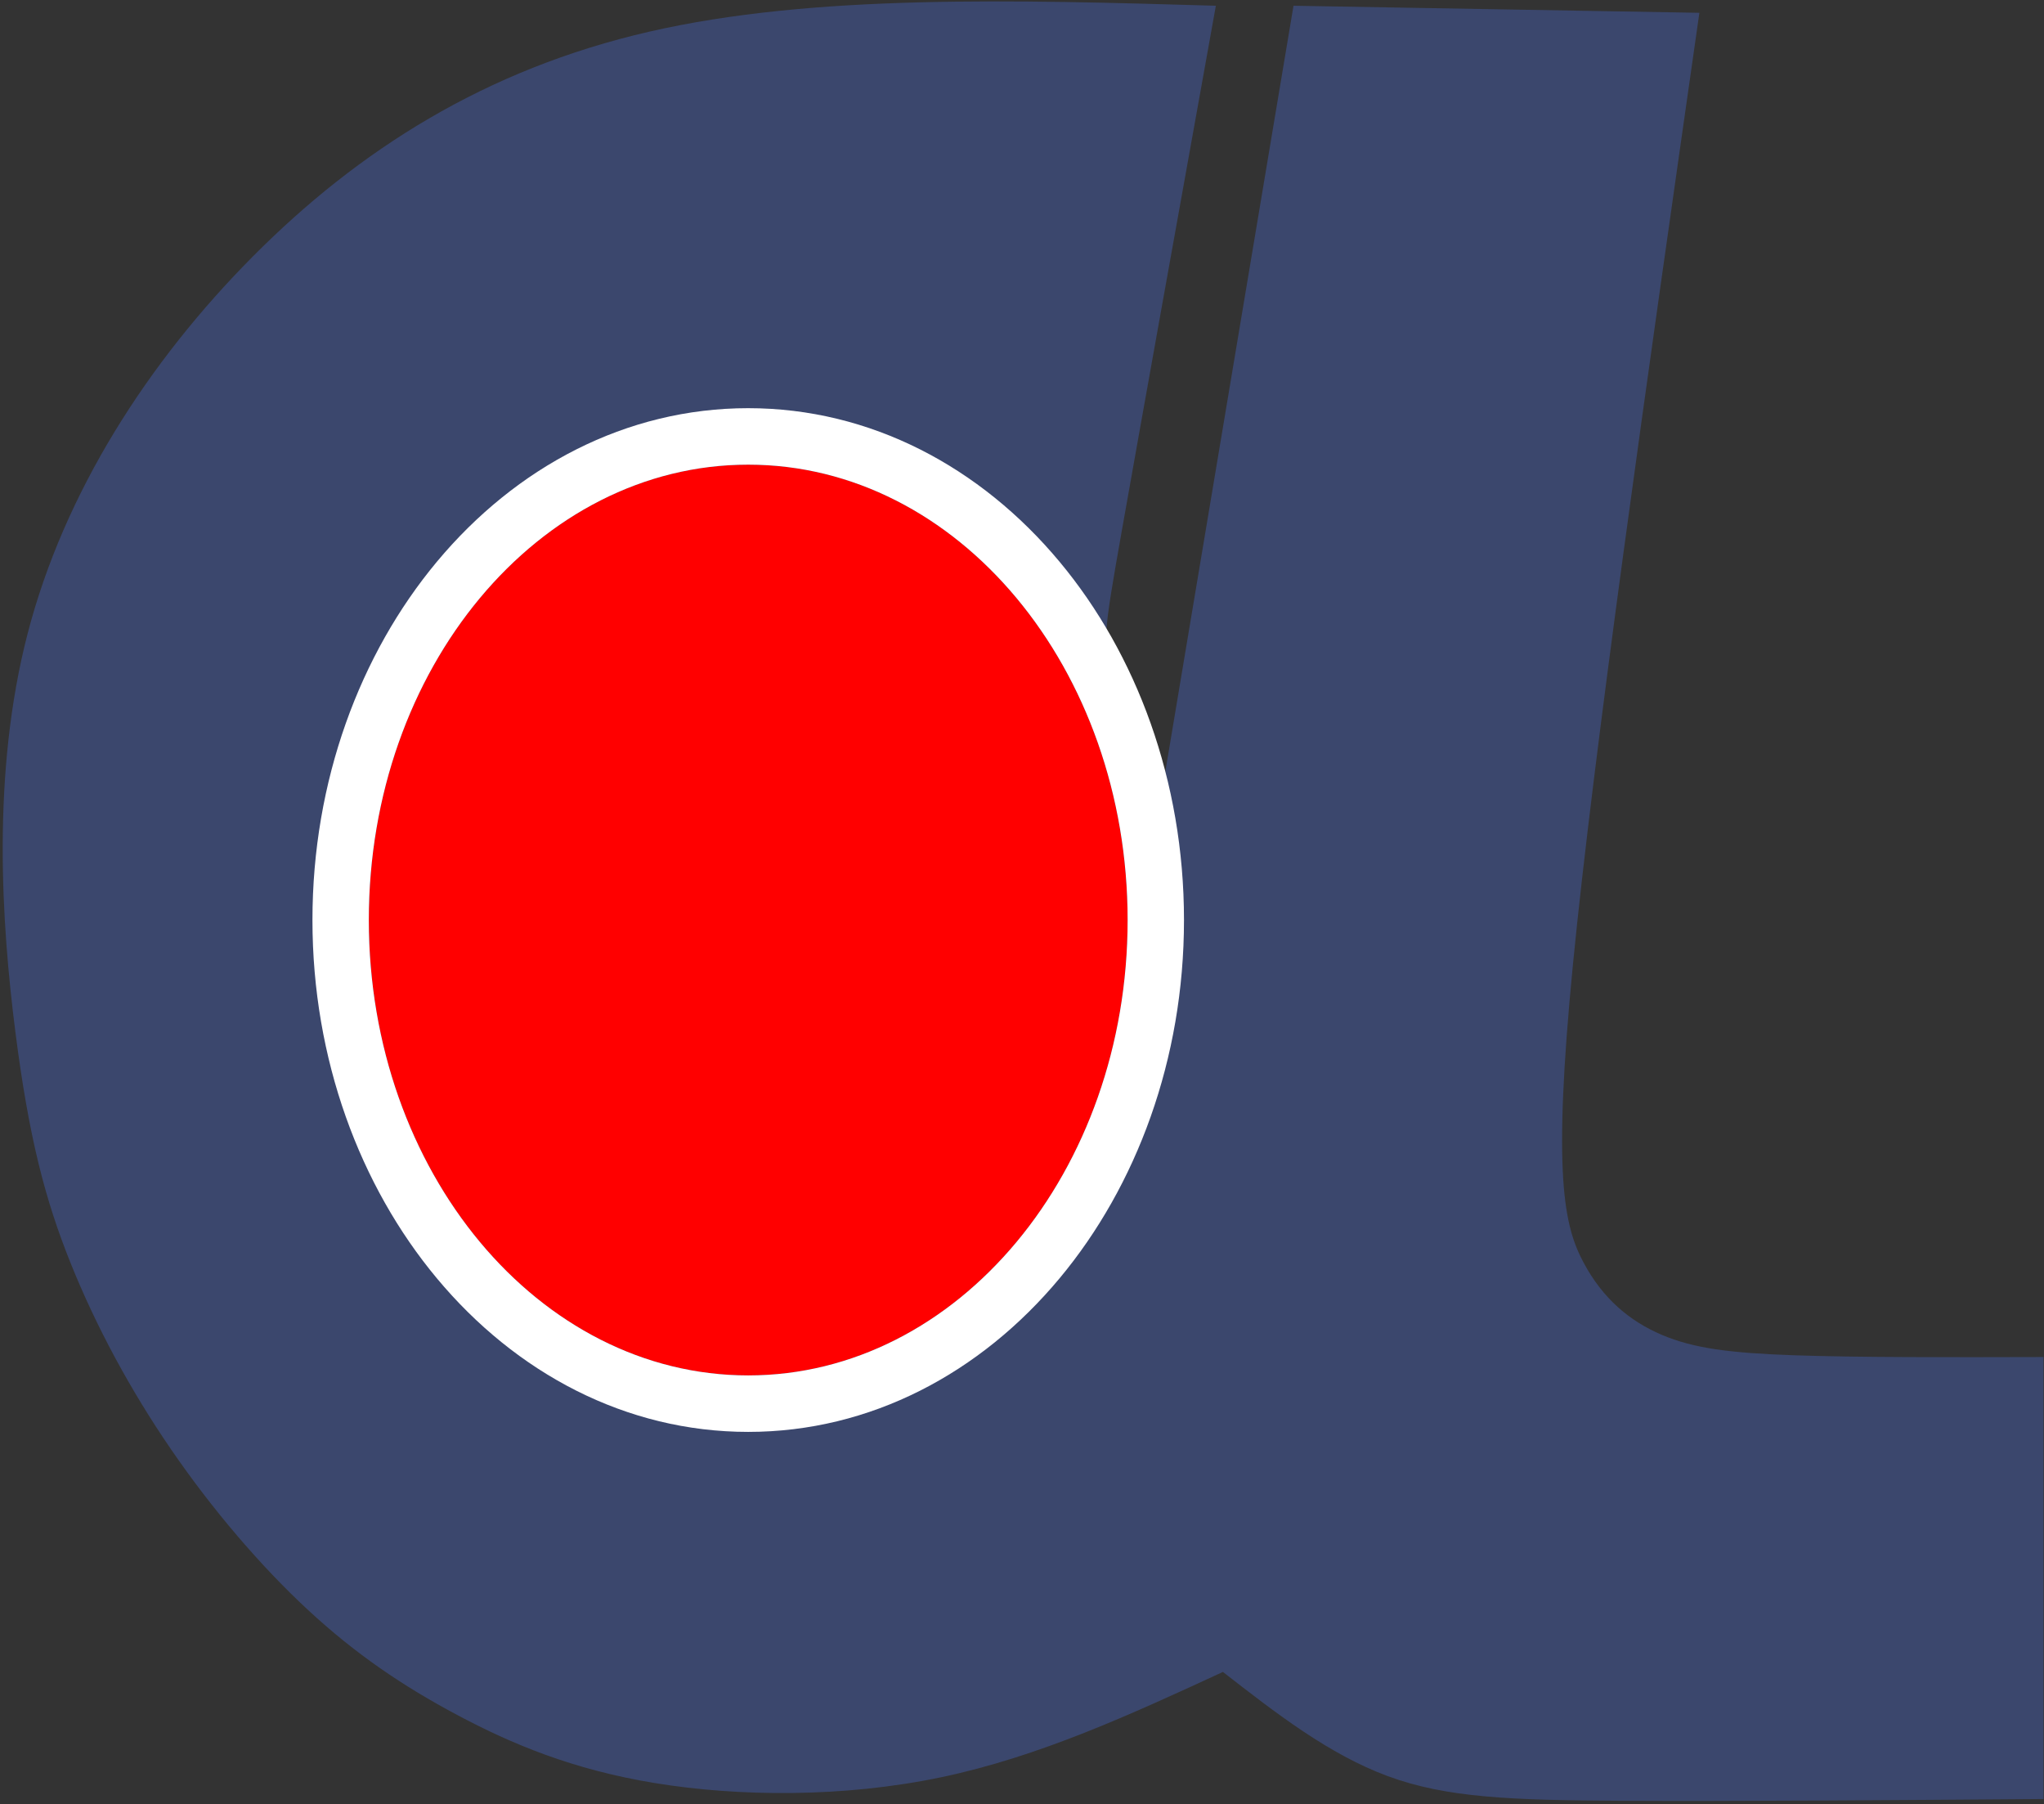
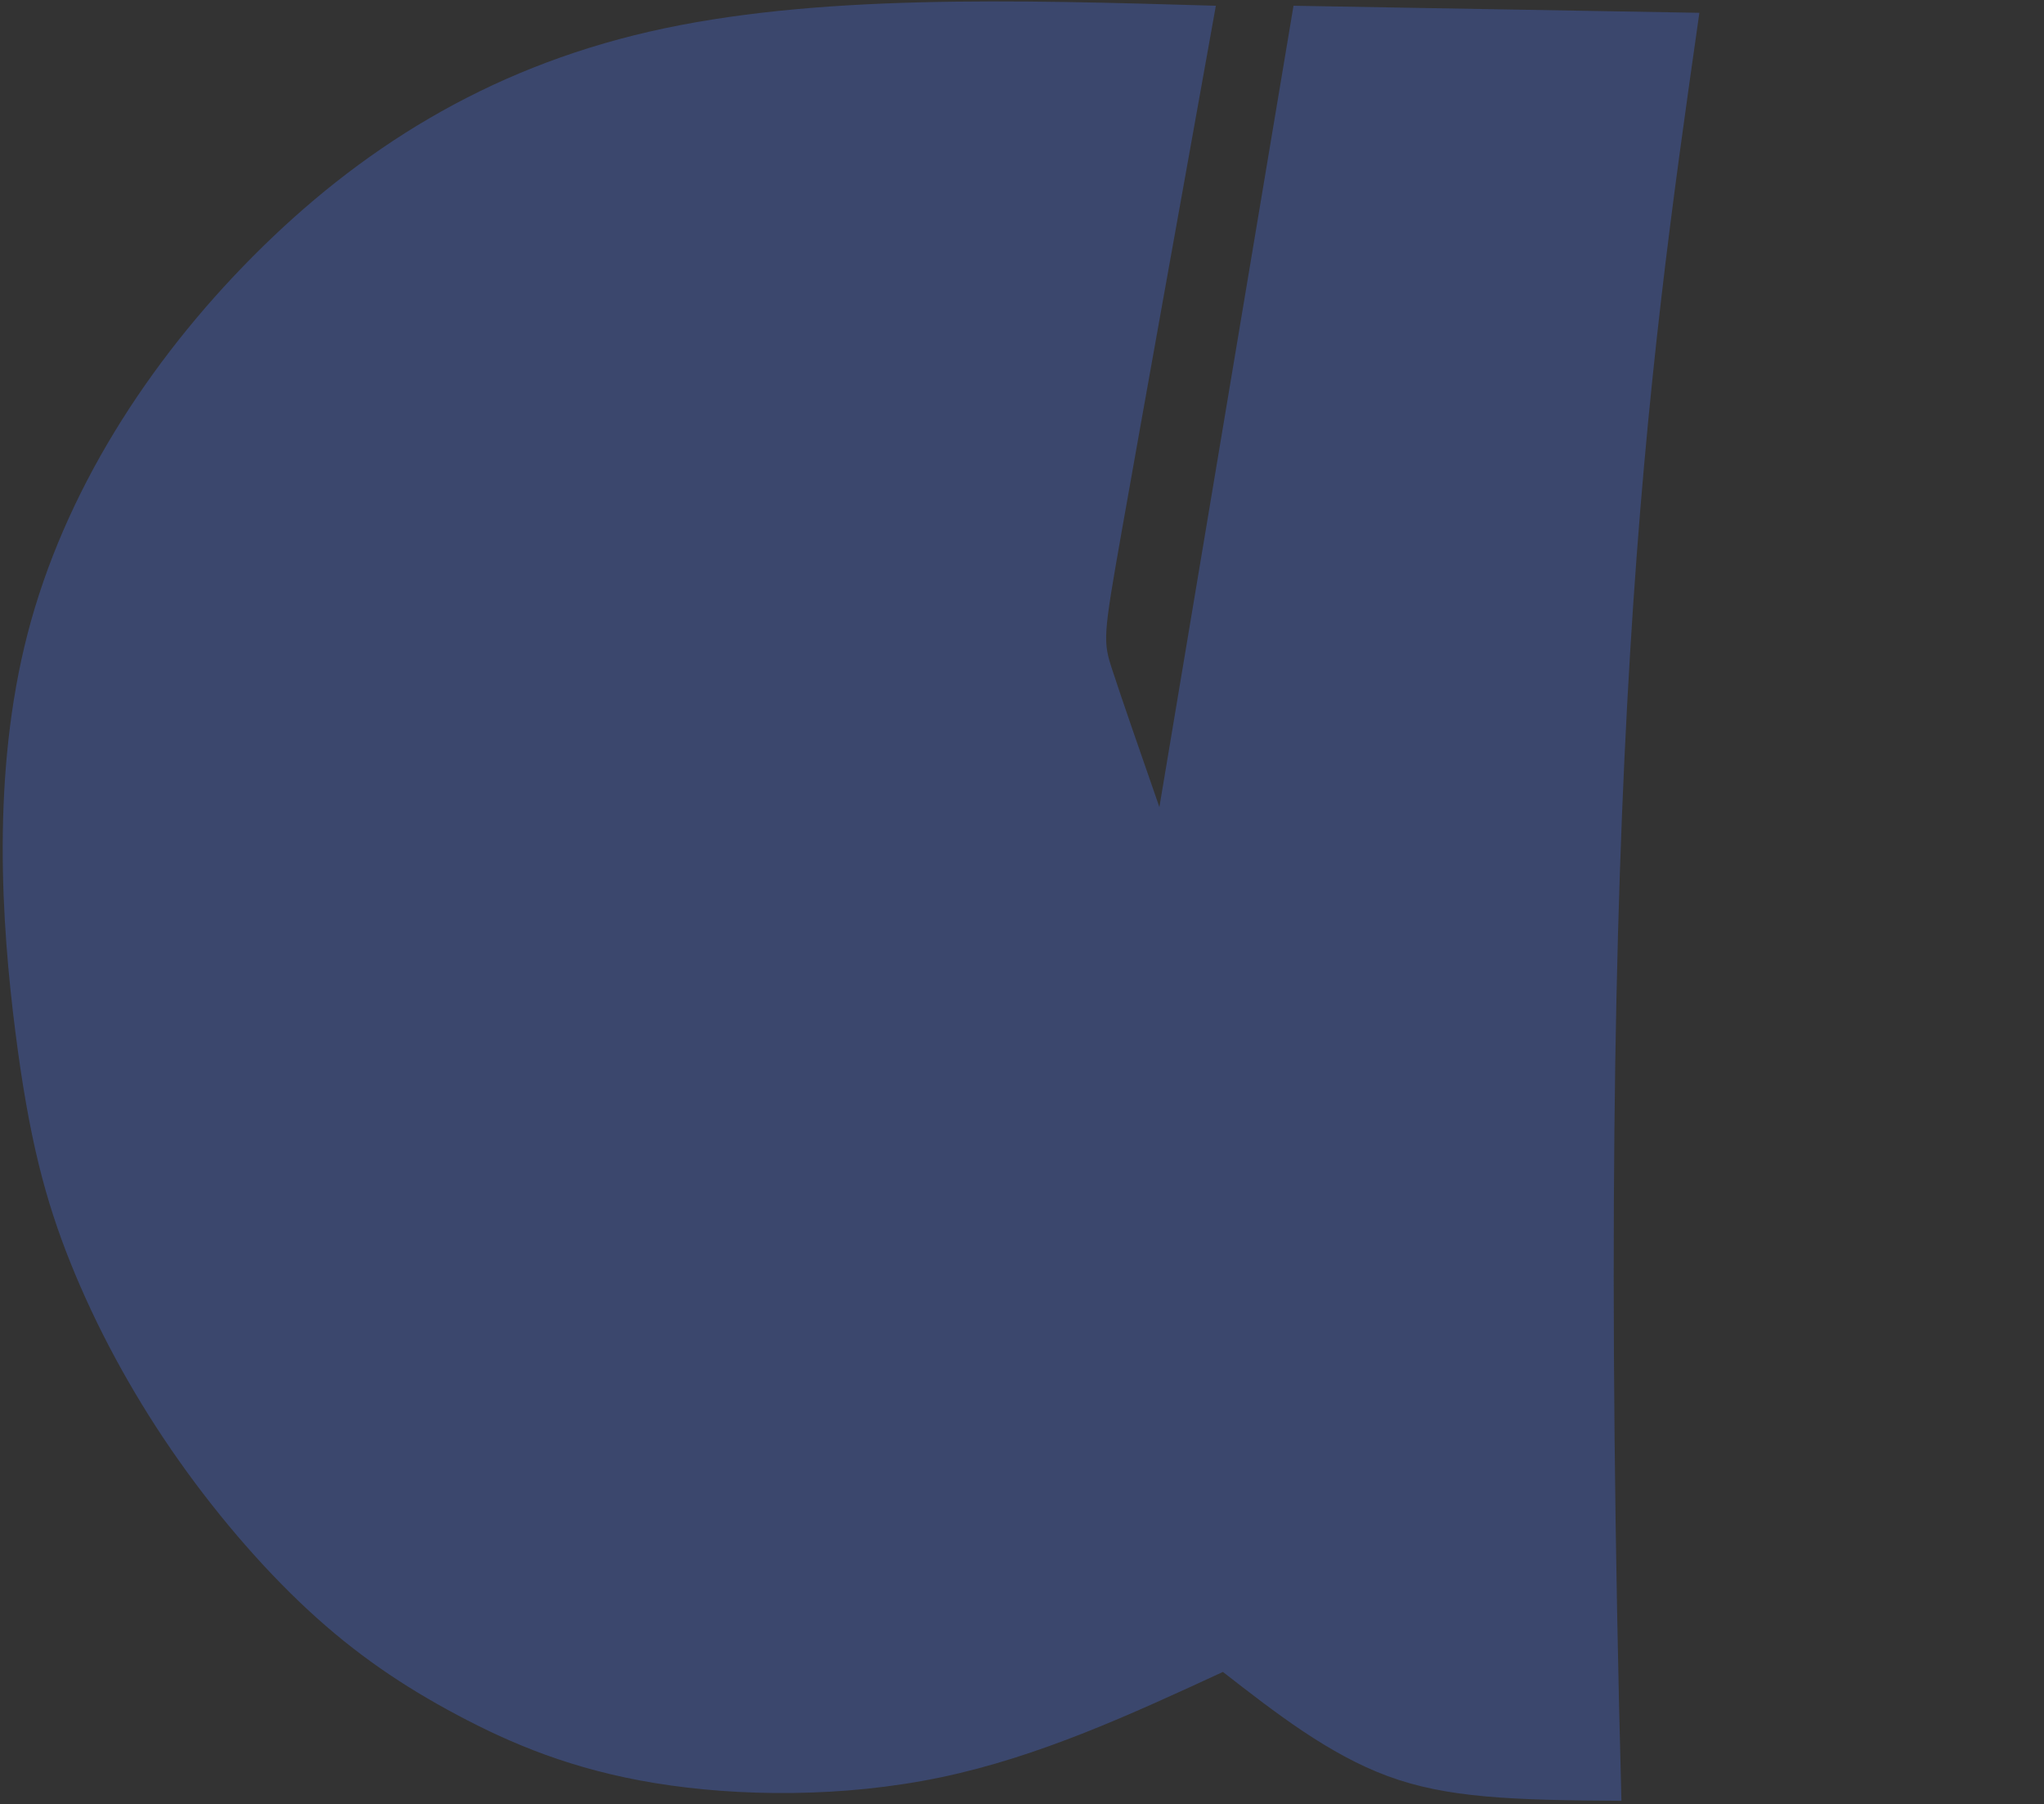
<svg xmlns="http://www.w3.org/2000/svg" xmlns:ns1="http://sodipodi.sourceforge.net/DTD/sodipodi-0.dtd" xmlns:ns2="http://www.inkscape.org/namespaces/inkscape" version="1.1" id="svg2" xml:space="preserve" width="772" height="681.333" viewBox="0 0 772 681.333" ns1:docname="logo.eps">
  <rect x="0" y="0" width="772" height="681.333" fill="#333333" stroke="none" />
  <defs id="defs6" />
  <ns1:namedview pagecolor="#ffffff" bordercolor="#666666" borderopacity="1" objecttolerance="10" gridtolerance="10" guidetolerance="10" ns2:pageopacity="0" ns2:pageshadow="2" ns2:window-width="640" ns2:window-height="480" id="namedview4" />
  <g id="g10" ns2:groupmode="layer" ns2:label="ink_ext_XXXXXX" transform="matrix(1.333,0,0,-1.333,0,681.333)">
    <g id="g12" transform="scale(0.1)">
-       <path d="m 3445,5095 c -570,16.67 -1140,33.33 -1605,-73.34 C 1375,4915 1015,4685 716.668,4385 418.332,4085 181.668,3715 78.332,3316.66 -25,2918.33 5,2491.67 43.332,2190 c 38.336,-301.67 85,-478.33 156.672,-656.67 C 271.668,1355 368.336,1175 485.004,1005 601.668,835 738.332,675 873.332,550 1008.33,425 1141.67,335 1295,253.336 1448.34,171.668 1621.67,98.332 1856.67,60 2091.66,21.668 2388.34,18.336 2666.67,76.668 2945,135 3205,255 3465,375 3615,258.336 3765,141.668 3931.66,80.004 4098.34,18.336 4281.66,11.668 4594.16,10 c 312.5,-1.668 754.17,1.668 1195.84,5 0,417.371 0,834.746 0,1252.11 -261.67,-0.7 -523.34,-1.4 -705.84,4.91 -182.5,6.32 -285.83,19.64 -375.83,57.98 -90,38.34 -166.67,101.67 -221.67,205 -55,103.34 -88.33,246.66 -29.99,843.33 C 4515,2975 4665,4025 4815,5075 c -383.34,6.67 -766.66,13.34 -1150,20 -126.67,-756.66 -253.33,-1513.34 -380,-2270 -53.33,153.34 -106.67,306.66 -133.34,388.33 -26.66,81.67 -26.66,91.67 26.67,393.33 53.34,301.67 160,895.01 266.67,1488.34" style="fill:#3b476d;fill-opacity:1;fill-rule:evenodd;stroke:none" id="path14" />
-       <path d="m 2120,3795 c 593.71,0 1075,-577.55 1075,-1290 0,-712.45 -481.29,-1290 -1075,-1290 -593.7,0 -1075,577.55 -1075,1290 0,712.45 481.3,1290 1075,1290" style="fill:#ff0000;fill-opacity:1;fill-rule:evenodd;stroke:none" id="path16" />
-       <path d="m 2120,3955 c 346.43,0 658.28,-166.37 882.42,-435.34 217.66,-261.19 352.29,-620.05 352.29,-1014.66 0,-394.61 -134.63,-753.47 -352.29,-1014.66 C 2778.28,1221.36 2466.43,1055 2120,1055 c -346.43,0 -658.28,166.36 -882.42,435.34 -217.66,261.19 -352.291,620.05 -352.291,1014.66 0,394.61 134.631,753.47 352.291,1014.66 C 1461.72,3788.63 1773.57,3955 2120,3955 Z m 0,-160 c 593.71,0 1075,-577.55 1075,-1290 0,-712.45 -481.29,-1290 -1075,-1290 -593.7,0 -1075,577.55 -1075,1290 0,712.45 481.3,1290 1075,1290" style="fill:#ffffff;fill-opacity:1;fill-rule:evenodd;stroke:none" id="path18" />
+       <path d="m 3445,5095 c -570,16.67 -1140,33.33 -1605,-73.34 C 1375,4915 1015,4685 716.668,4385 418.332,4085 181.668,3715 78.332,3316.66 -25,2918.33 5,2491.67 43.332,2190 c 38.336,-301.67 85,-478.33 156.672,-656.67 C 271.668,1355 368.336,1175 485.004,1005 601.668,835 738.332,675 873.332,550 1008.33,425 1141.67,335 1295,253.336 1448.34,171.668 1621.67,98.332 1856.67,60 2091.66,21.668 2388.34,18.336 2666.67,76.668 2945,135 3205,255 3465,375 3615,258.336 3765,141.668 3931.66,80.004 4098.34,18.336 4281.66,11.668 4594.16,10 C 4515,2975 4665,4025 4815,5075 c -383.34,6.67 -766.66,13.34 -1150,20 -126.67,-756.66 -253.33,-1513.34 -380,-2270 -53.33,153.34 -106.67,306.66 -133.34,388.33 -26.66,81.67 -26.66,91.67 26.67,393.33 53.34,301.67 160,895.01 266.67,1488.34" style="fill:#3b476d;fill-opacity:1;fill-rule:evenodd;stroke:none" id="path14" />
    </g>
  </g>
</svg>